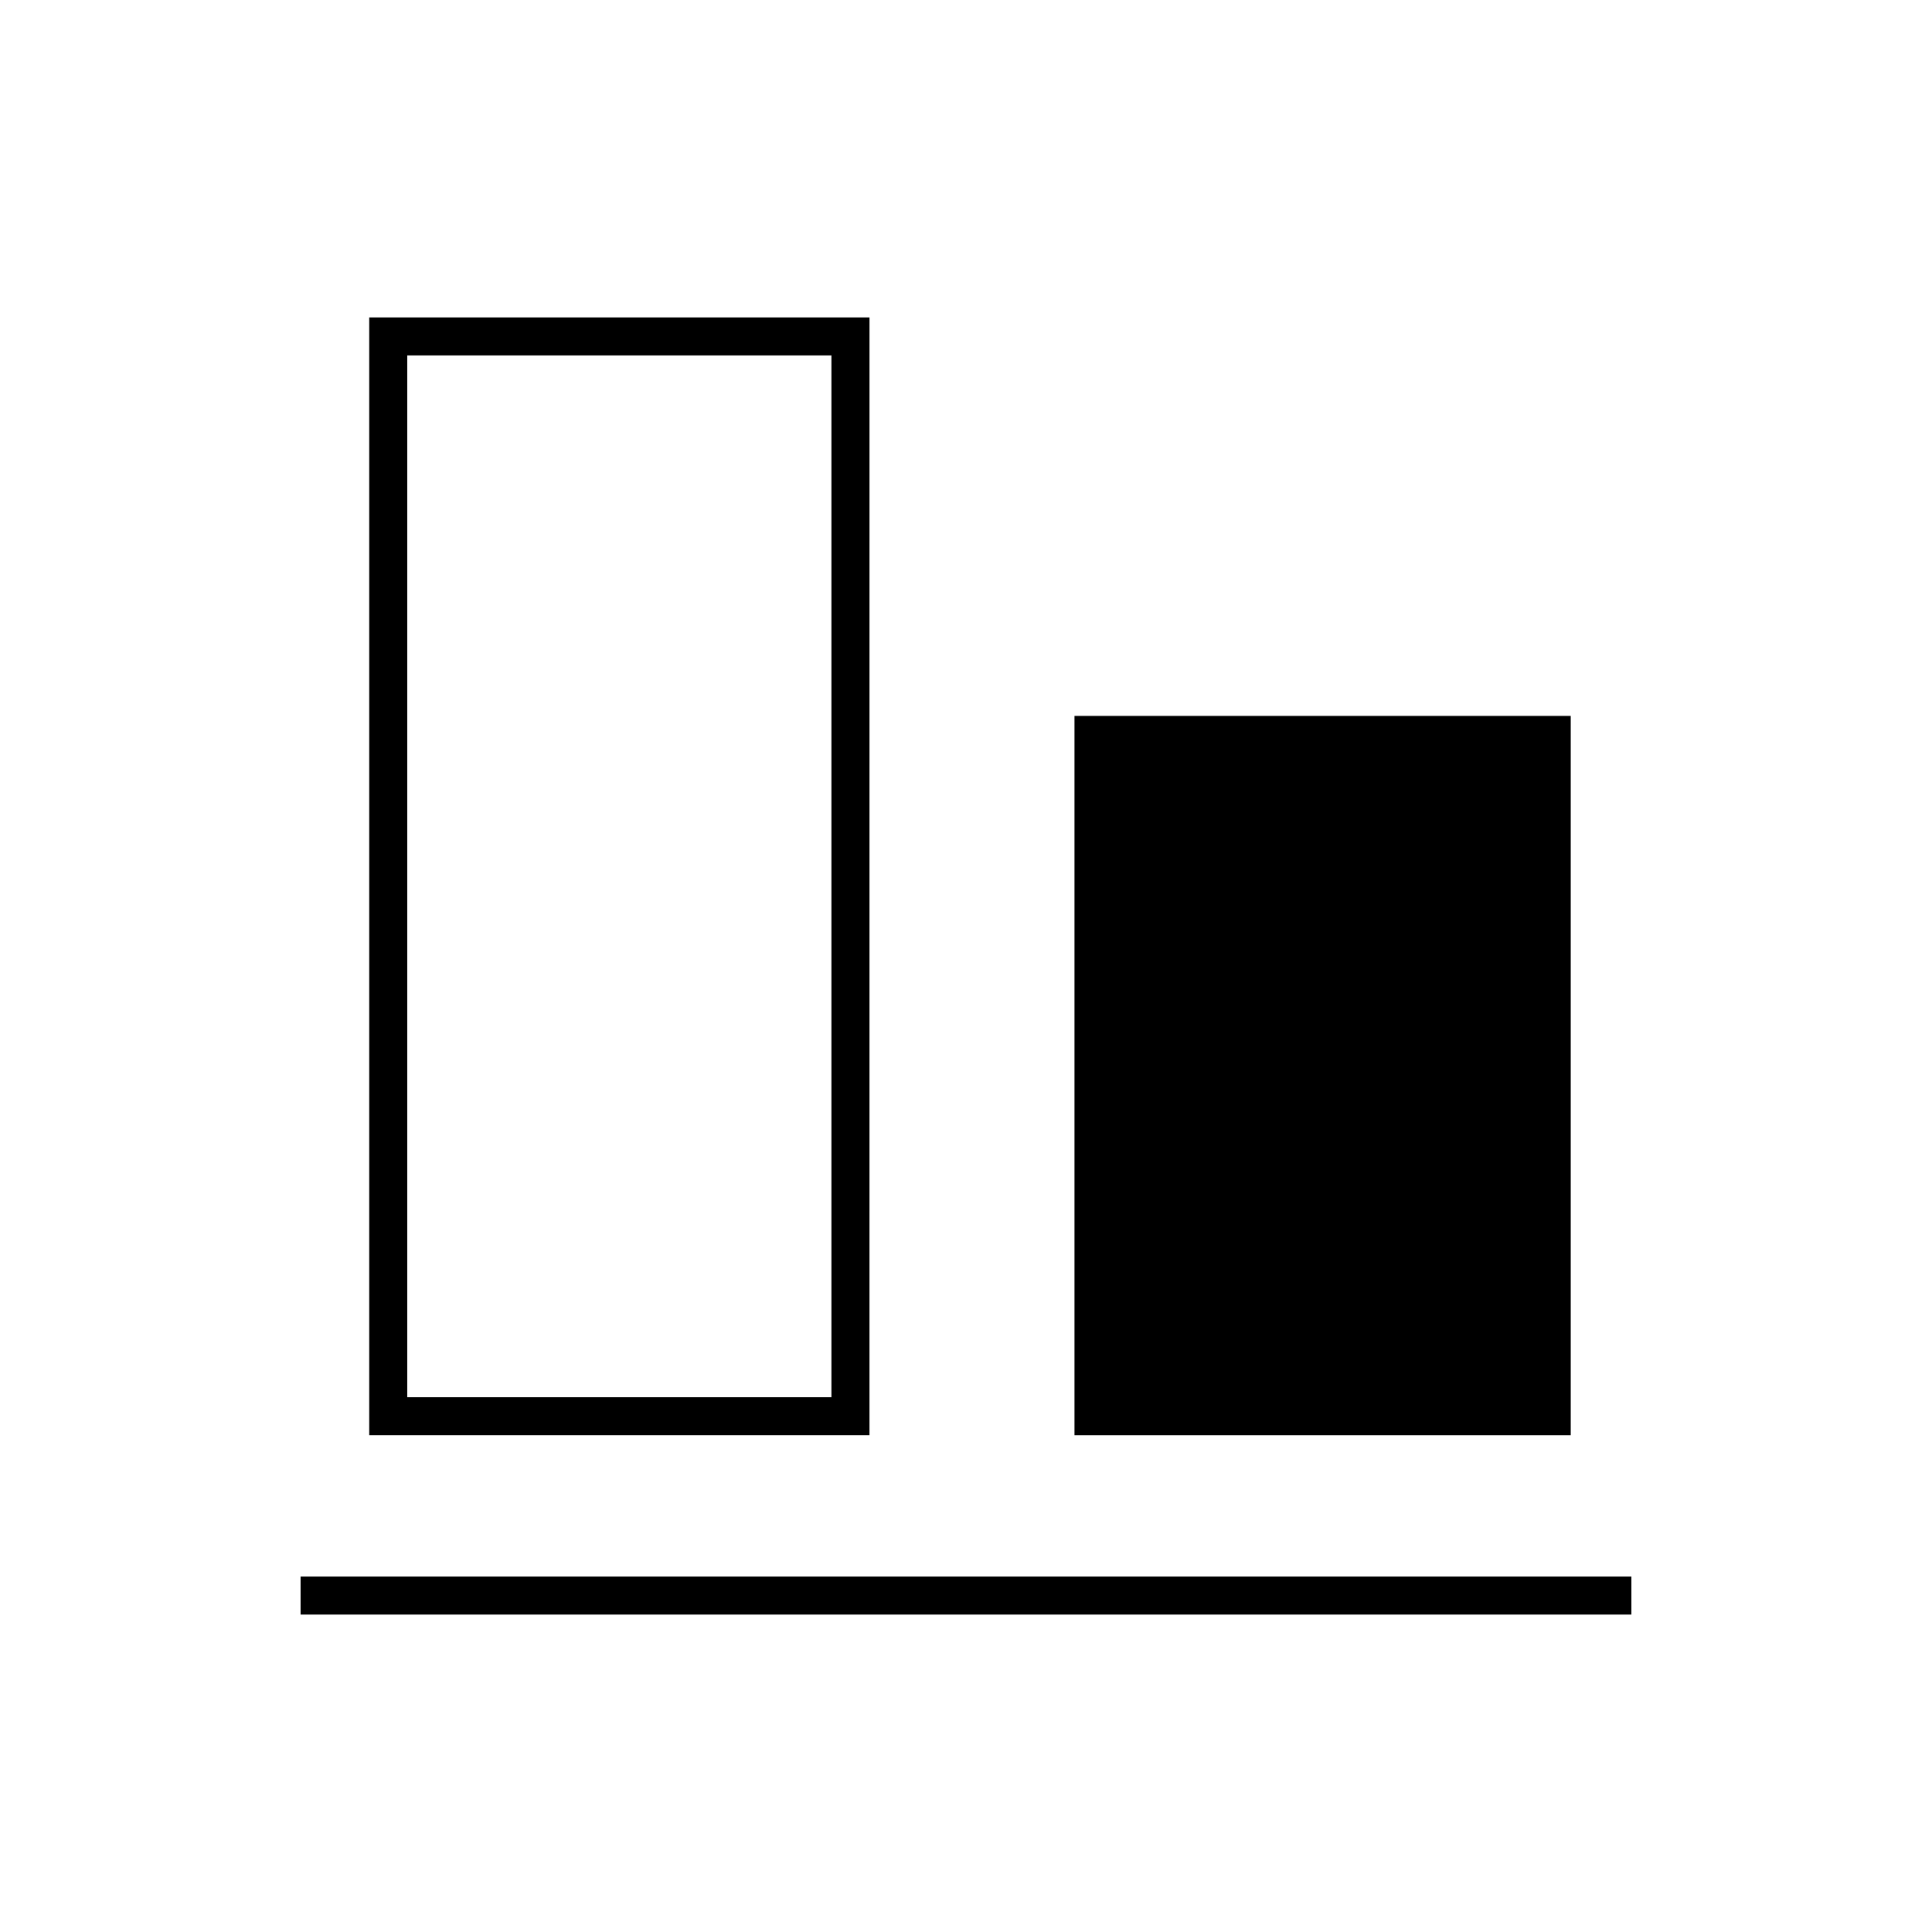
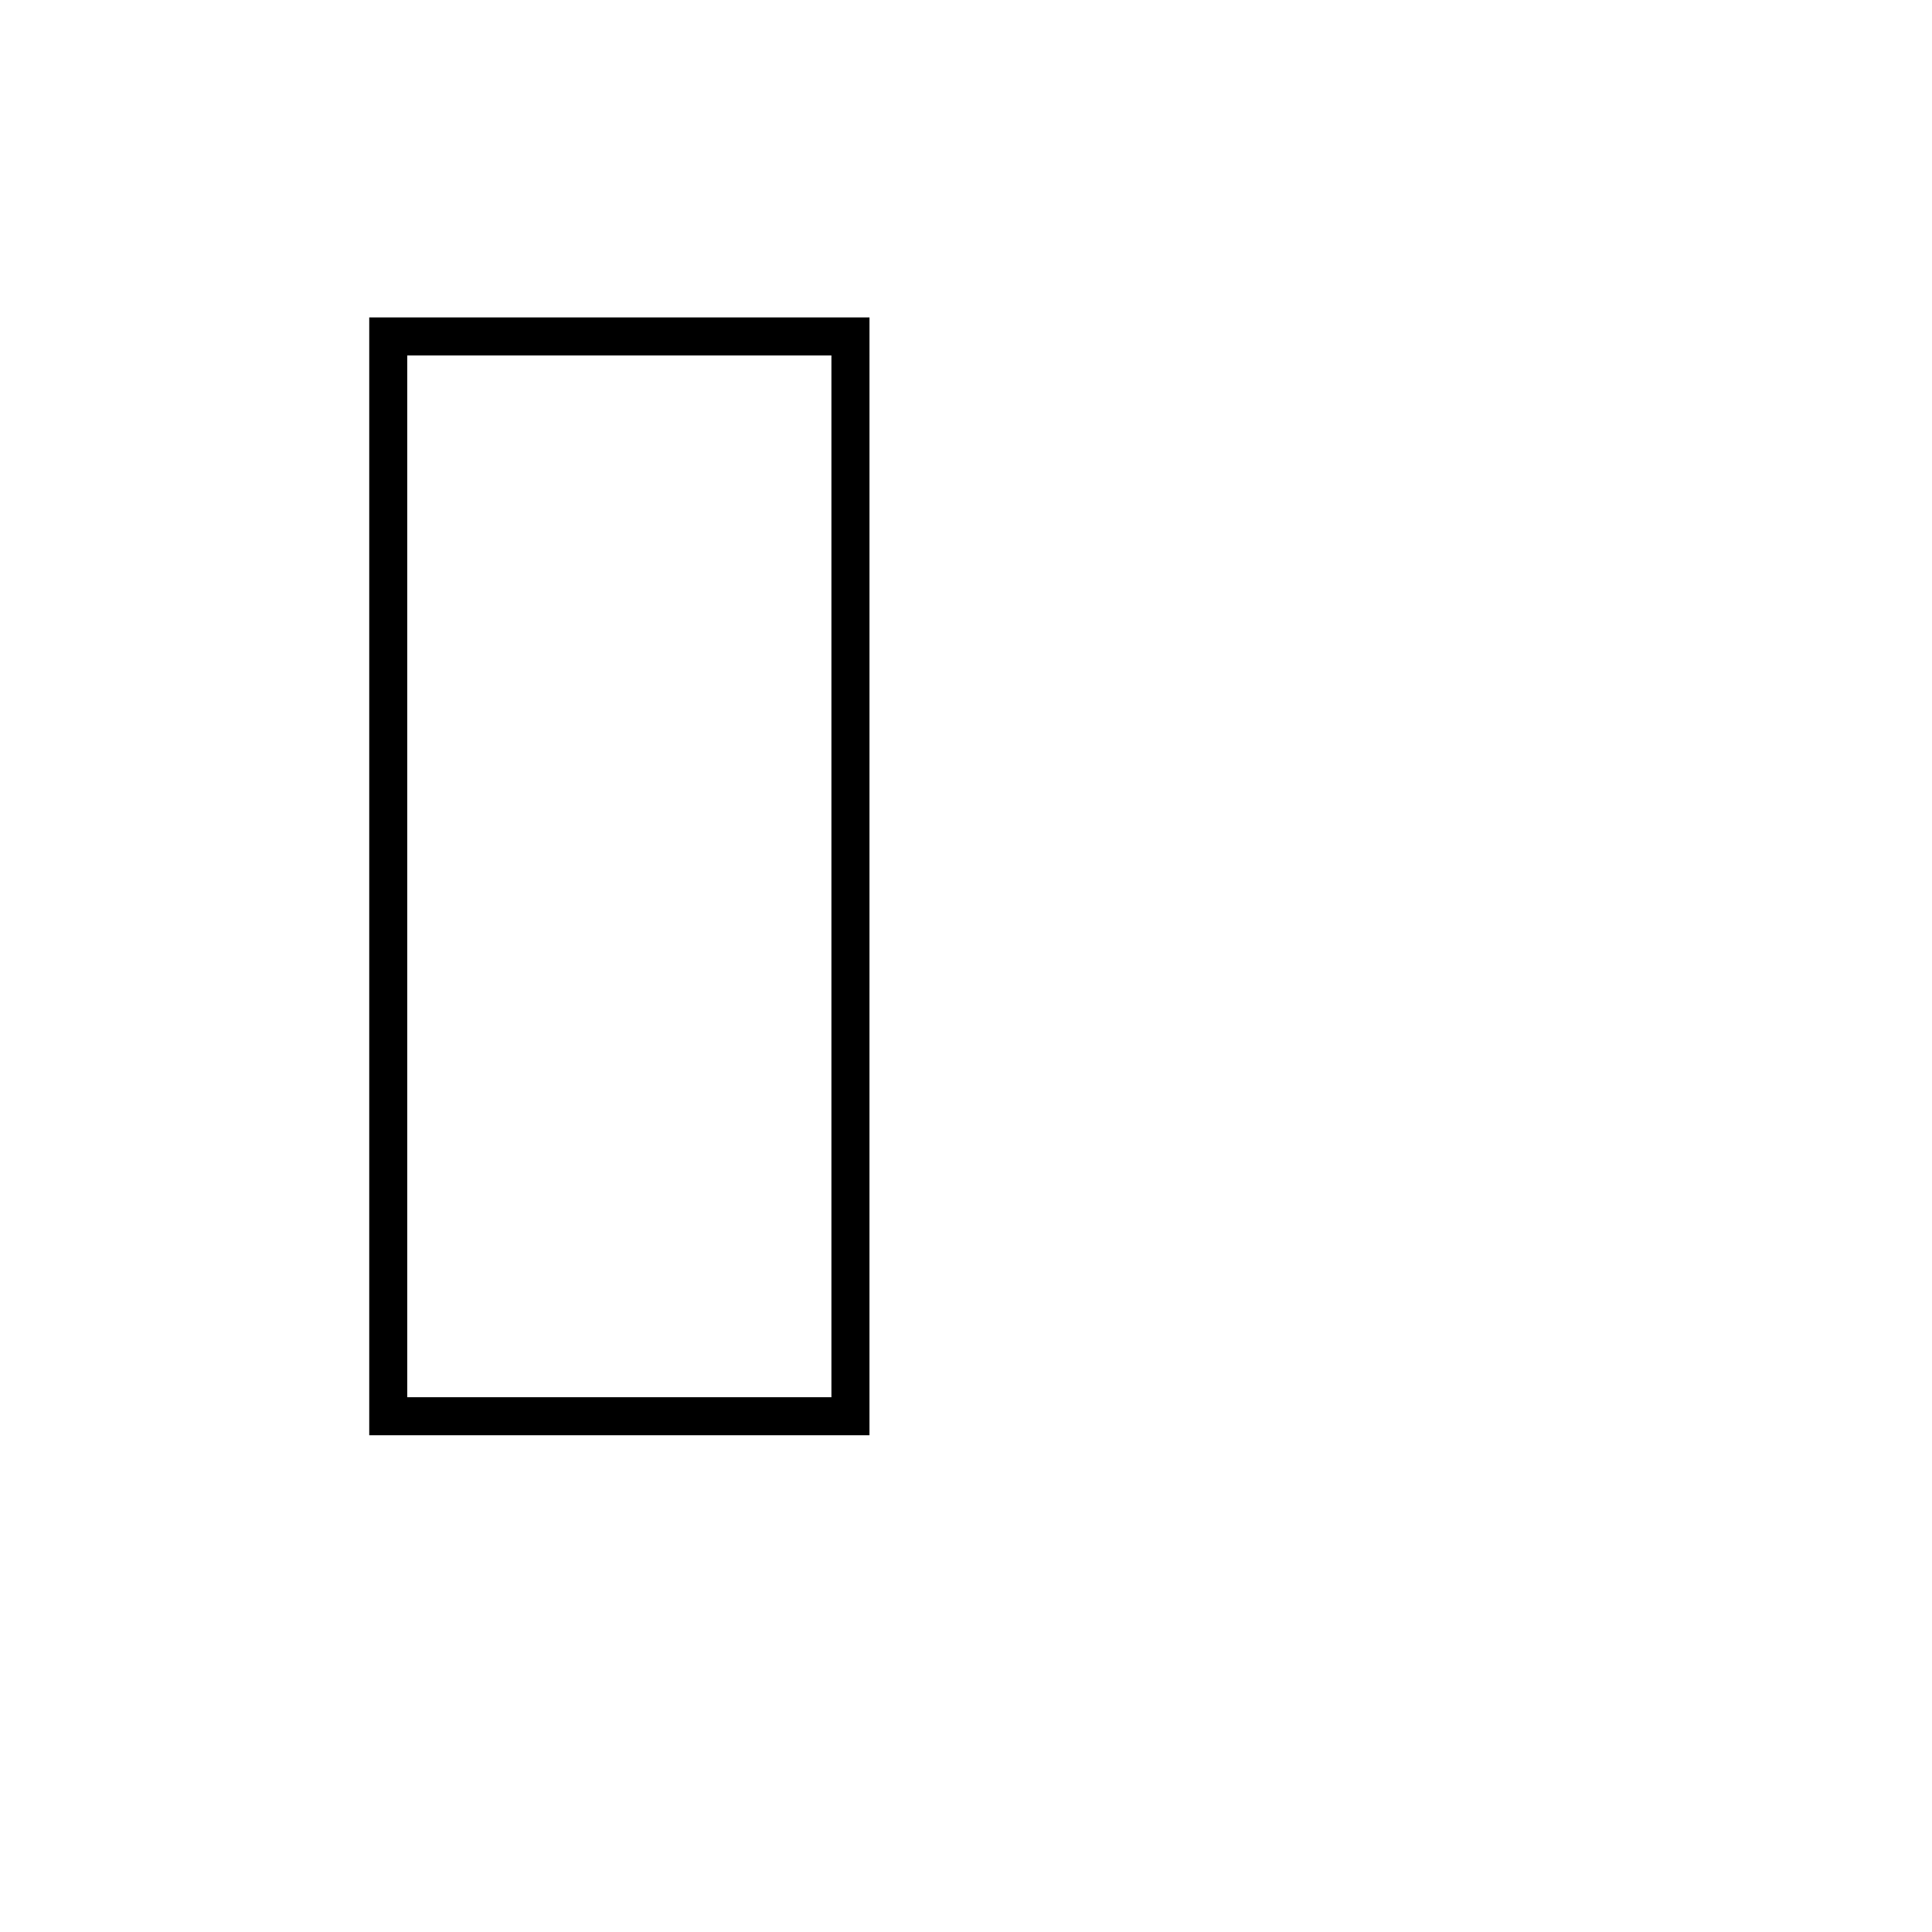
<svg xmlns="http://www.w3.org/2000/svg" fill="#000000" width="800px" height="800px" version="1.1" viewBox="144 144 512 512">
  <g>
-     <path d="m223.66 561.8h352.67v10.078h-352.67z" />
-     <path d="m428.75 333.72h131.51v190.64h-131.51z" />
    <path d="m374.41 228.12h-132.56v296.23h132.57l0.004-296.23zm-10.074 286.16h-112.41v-276.08h112.41v276.08z" />
  </g>
</svg>